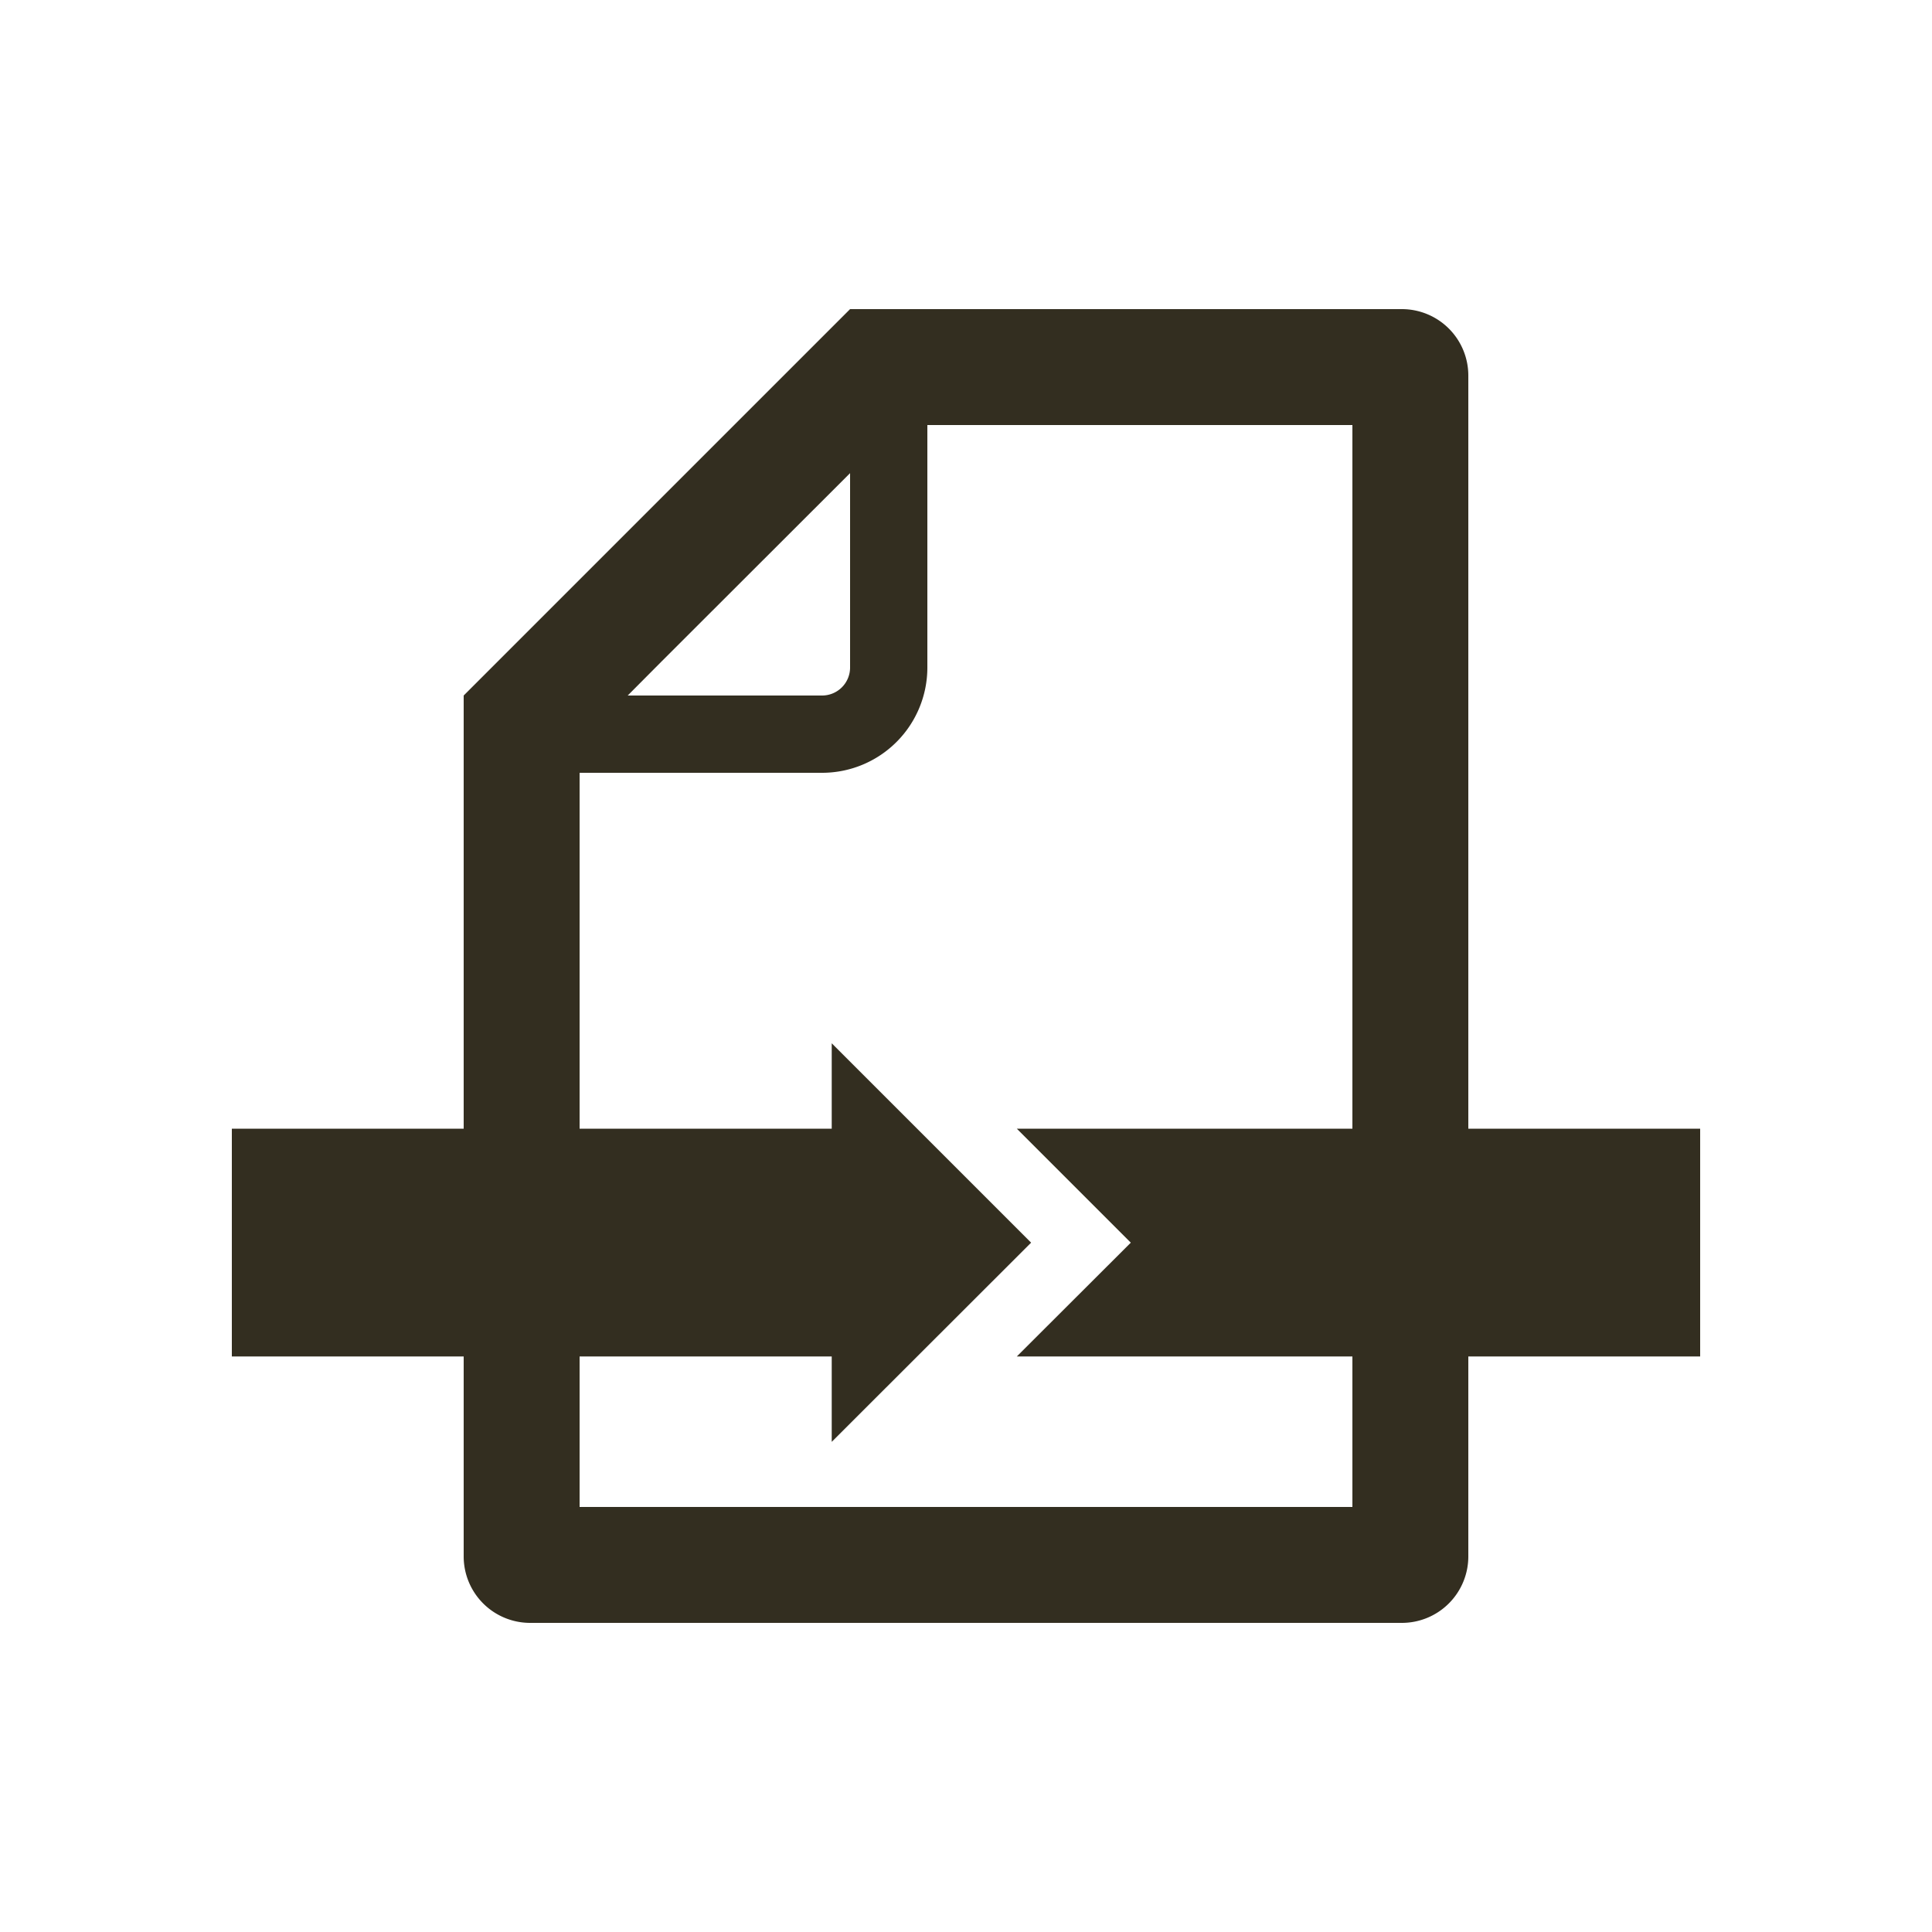
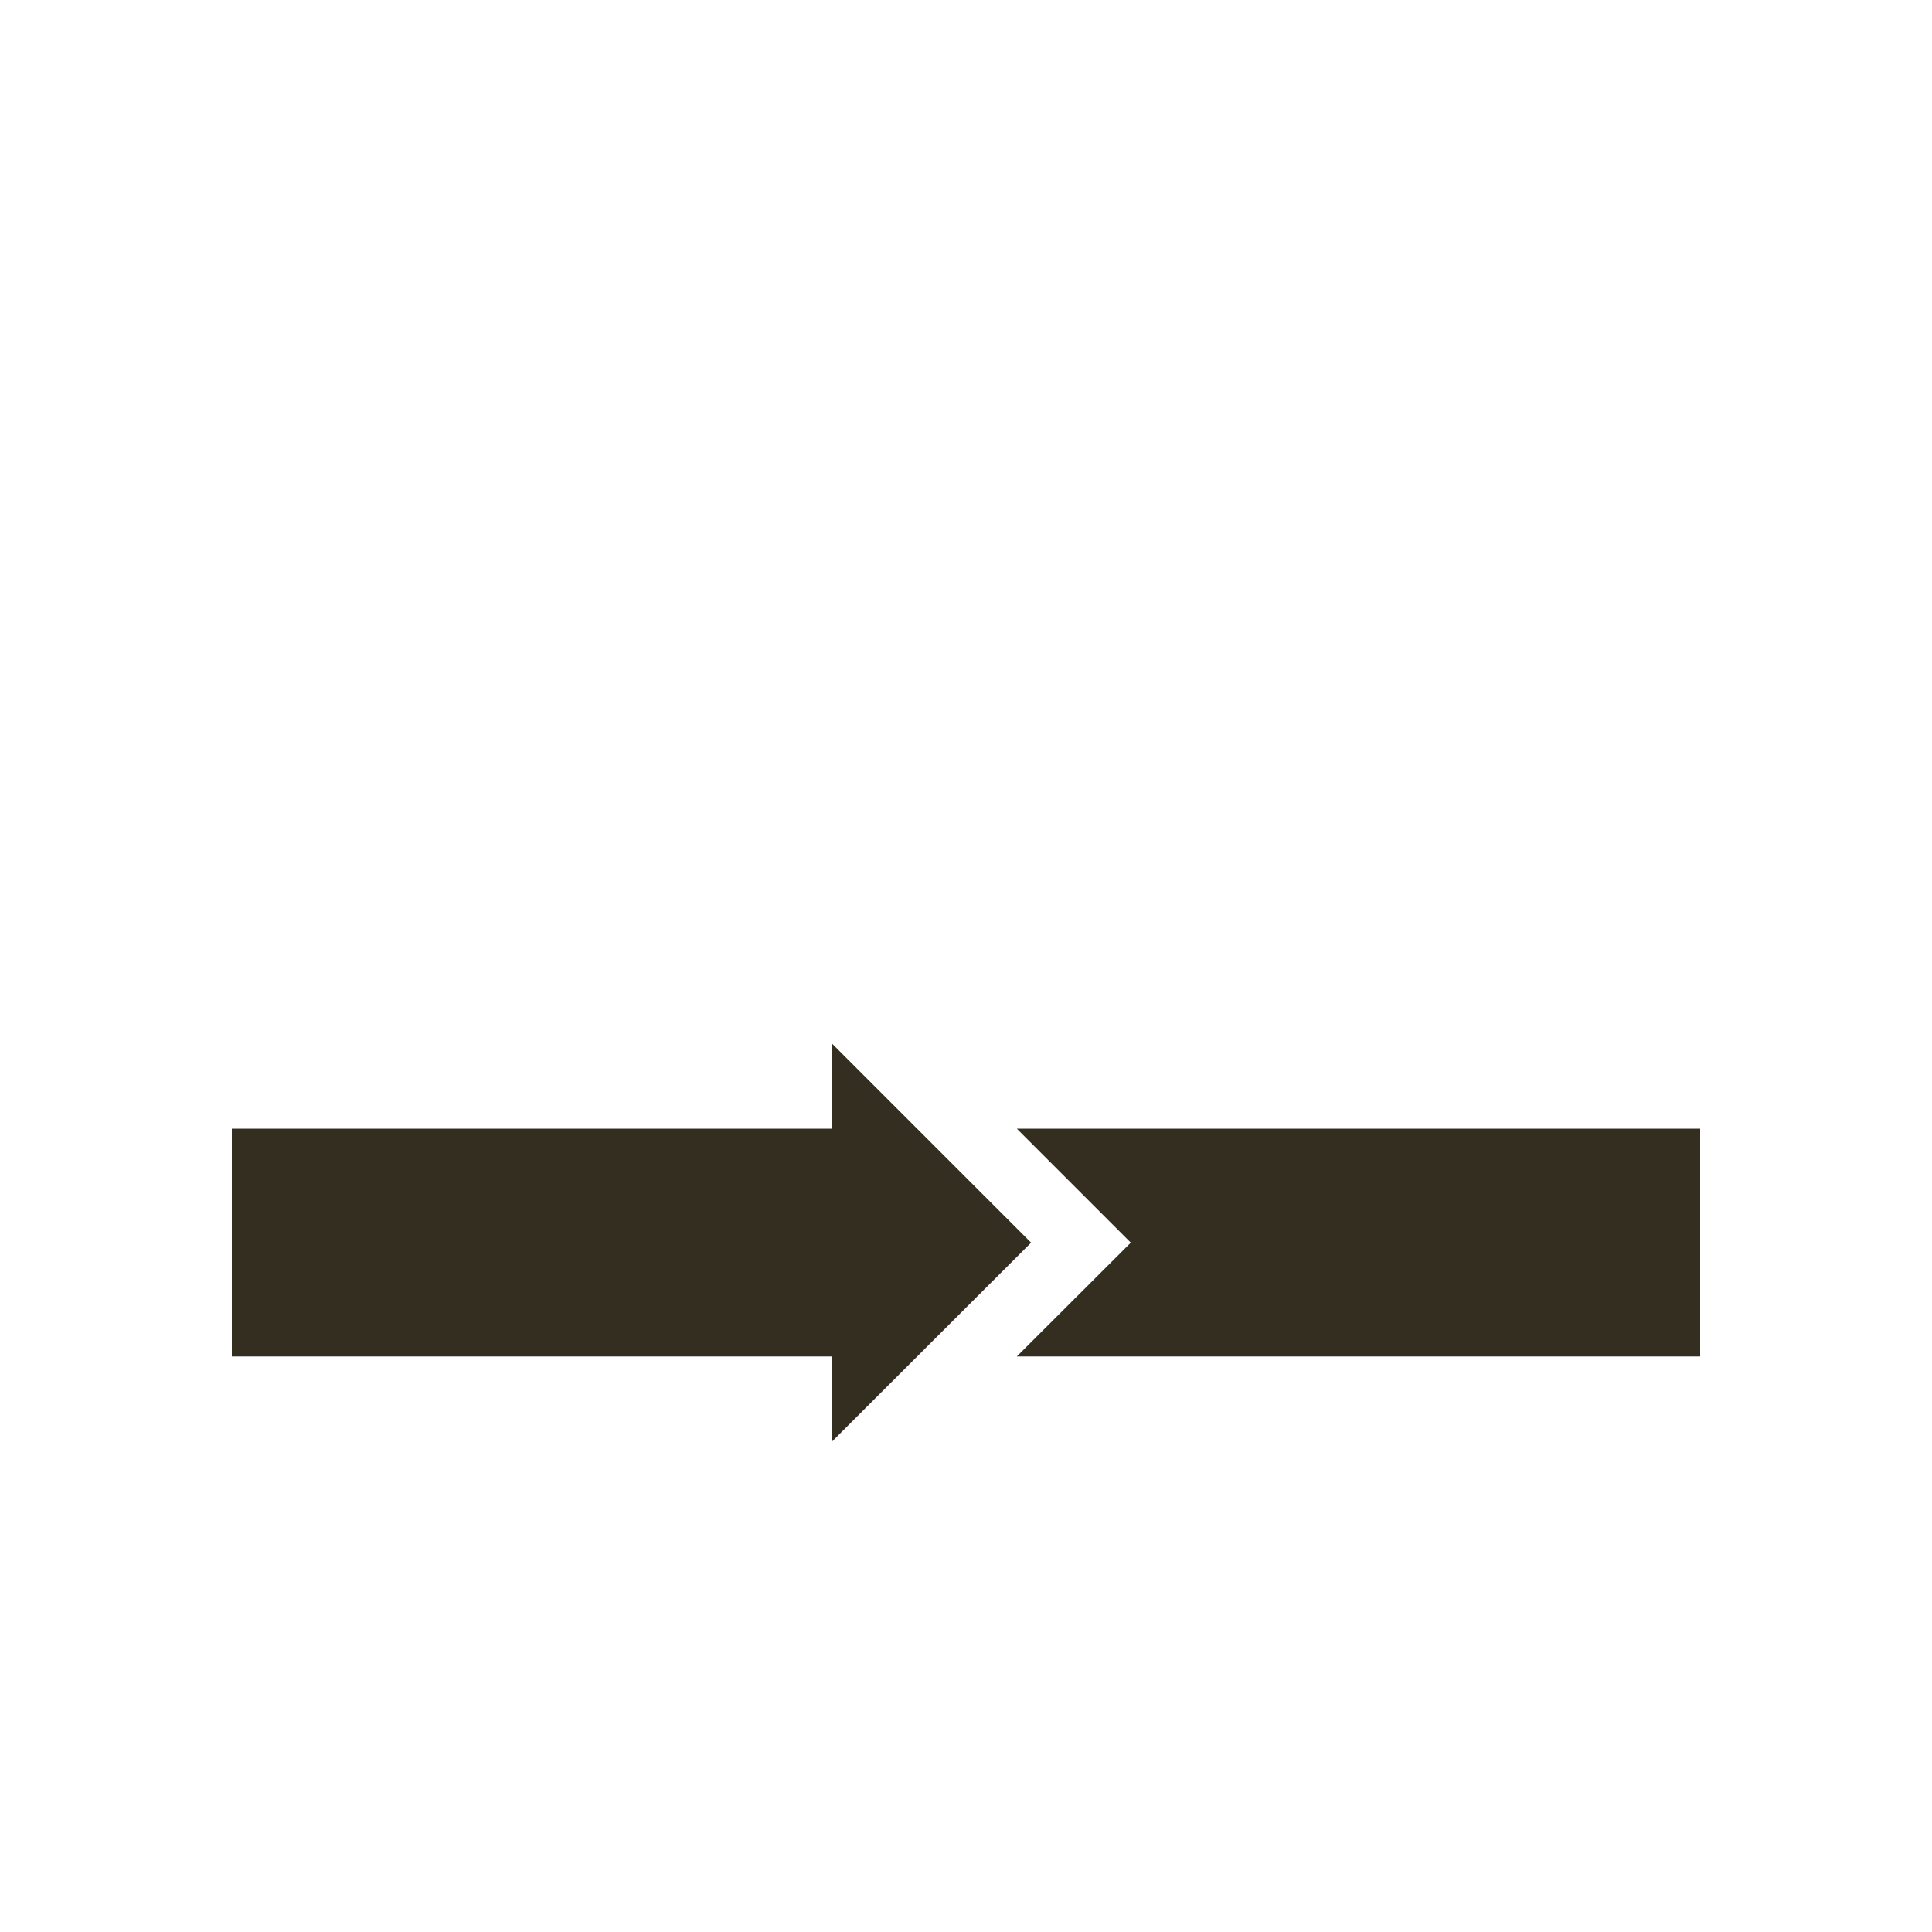
<svg xmlns="http://www.w3.org/2000/svg" viewBox="0 0 100 100">
  <defs>
    <style>.cls-1{fill:#332e20;}</style>
  </defs>
  <g id="icons">
-     <path class="cls-1" d="M72.55,16H44L24,36h0V80.55A3.44,3.44,0,0,0,27.45,84h45.1A3.44,3.44,0,0,0,76,80.55V19.45A3.44,3.44,0,0,0,72.55,16ZM34.24,34.24,44,24.49V34.55A1.45,1.45,0,0,1,42.55,36H32.49ZM70,78H30V40H42.55A5.45,5.45,0,0,0,48,34.55V22H70Z" />
    <polygon class="cls-1" points="43.05 70.51 43.05 74.63 53.37 64.32 43.05 54 43.05 58.13 43.05 58.42 12 58.42 12 70.21 43.05 70.21 43.05 70.51" />
    <polygon class="cls-1" points="52.63 58.42 58.53 64.32 52.63 70.21 88 70.21 88 58.42 52.63 58.42" />
  </g>
</svg>